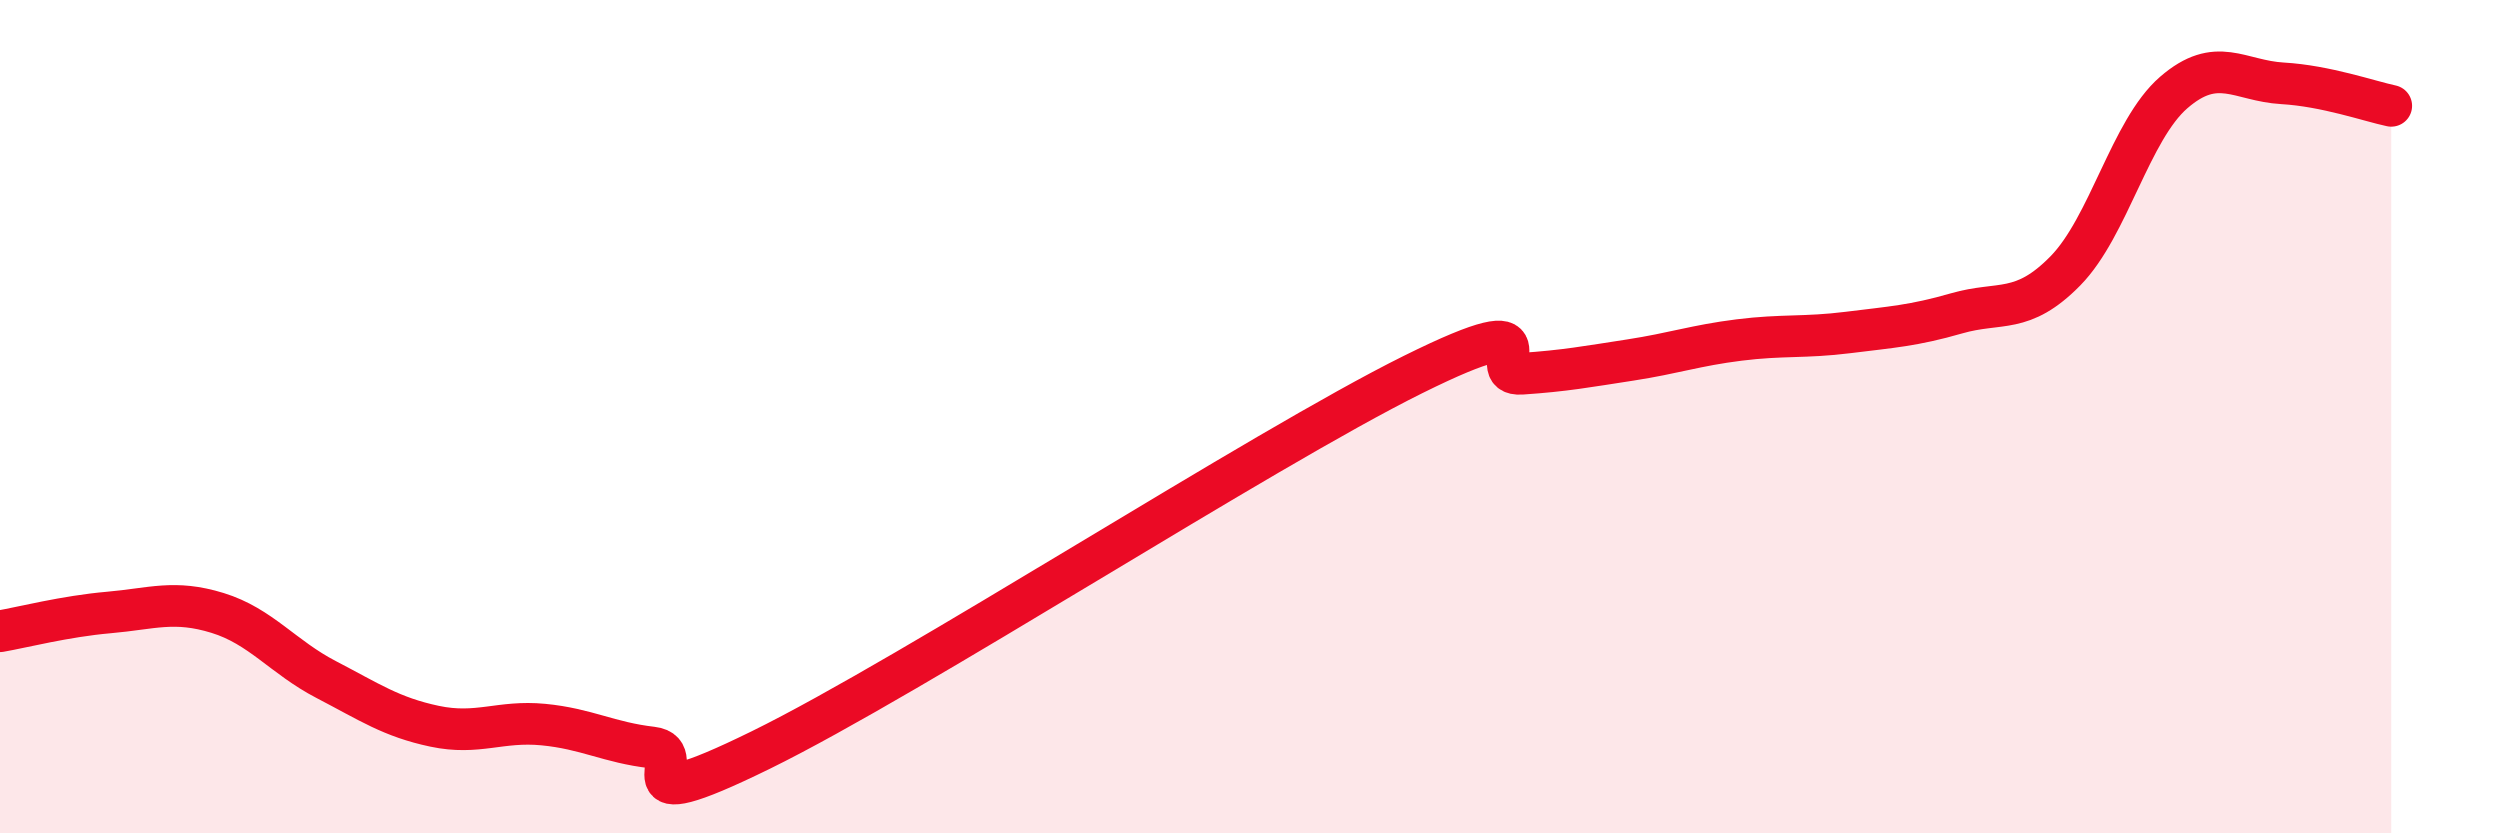
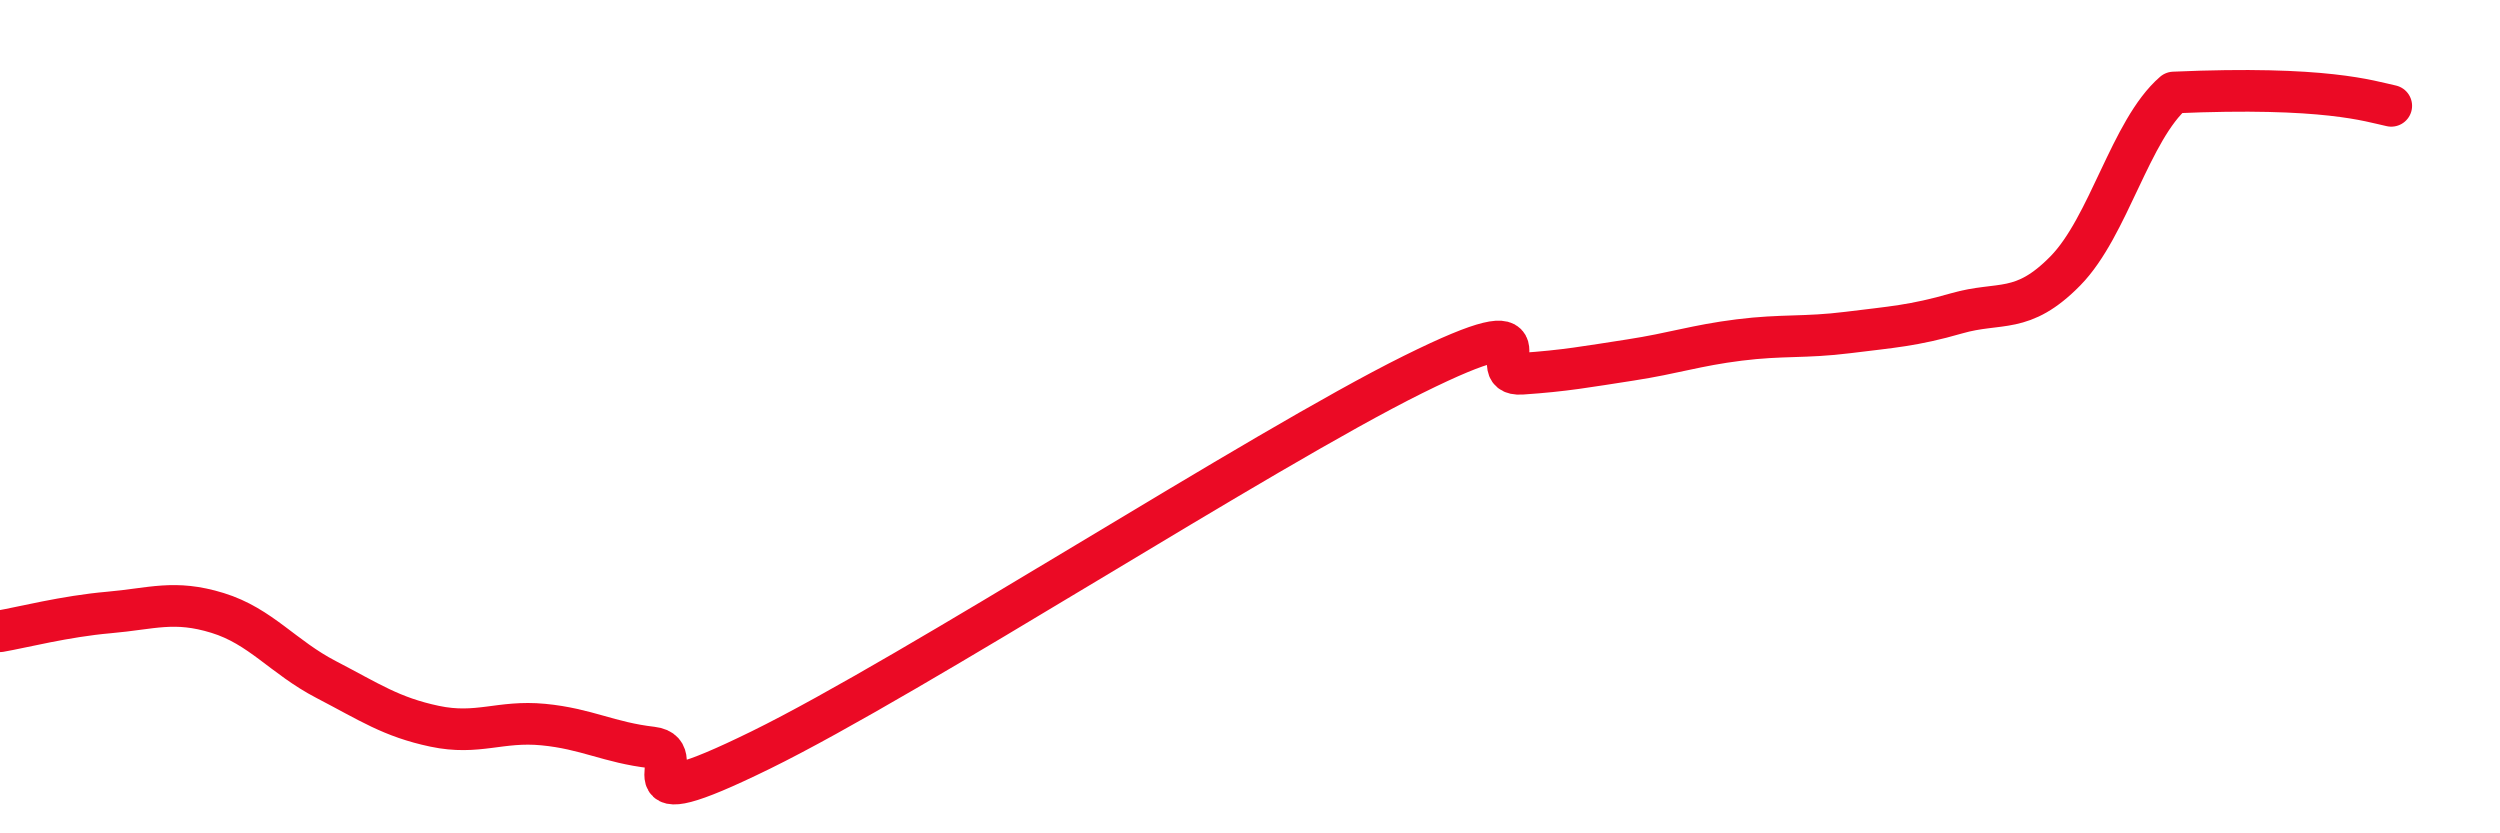
<svg xmlns="http://www.w3.org/2000/svg" width="60" height="20" viewBox="0 0 60 20">
-   <path d="M 0,15.15 C 0.52,15.06 1.57,14.79 2.61,14.7 C 3.65,14.61 4.18,14.39 5.22,14.71 C 6.26,15.03 6.79,15.77 7.83,16.31 C 8.87,16.85 9.39,17.21 10.43,17.43 C 11.47,17.65 12,17.29 13.04,17.39 C 14.08,17.49 14.61,17.82 15.65,17.94 C 16.69,18.06 14.61,19.79 18.26,18 C 21.91,16.21 30.26,10.8 33.91,8.99 C 37.56,7.18 35.48,9.04 36.52,8.97 C 37.56,8.9 38.09,8.8 39.13,8.64 C 40.17,8.48 40.7,8.29 41.74,8.16 C 42.78,8.03 43.31,8.11 44.35,7.98 C 45.39,7.85 45.92,7.82 46.96,7.52 C 48,7.22 48.53,7.56 49.57,6.5 C 50.61,5.44 51.13,3.12 52.17,2.22 C 53.21,1.32 53.74,1.94 54.78,2 C 55.82,2.06 56.87,2.43 57.39,2.54L57.39 20L0 20Z" fill="#EB0A25" opacity="0.1" stroke-linecap="round" stroke-linejoin="round" />
-   <path d="M 0,15.15 C 0.52,15.06 1.57,14.79 2.61,14.7 C 3.65,14.61 4.18,14.39 5.22,14.71 C 6.26,15.03 6.79,15.77 7.83,16.31 C 8.87,16.85 9.39,17.21 10.43,17.43 C 11.47,17.65 12,17.29 13.04,17.39 C 14.08,17.49 14.61,17.82 15.65,17.94 C 16.69,18.06 14.61,19.79 18.26,18 C 21.91,16.21 30.26,10.8 33.91,8.99 C 37.56,7.18 35.48,9.04 36.52,8.97 C 37.56,8.9 38.09,8.8 39.13,8.64 C 40.17,8.48 40.7,8.29 41.74,8.16 C 42.78,8.03 43.31,8.11 44.35,7.98 C 45.39,7.85 45.92,7.82 46.96,7.52 C 48,7.22 48.53,7.56 49.57,6.5 C 50.61,5.44 51.13,3.12 52.17,2.22 C 53.21,1.32 53.74,1.94 54.78,2 C 55.82,2.06 56.87,2.43 57.39,2.54" stroke="#EB0A25" stroke-width="1" fill="none" stroke-linecap="round" stroke-linejoin="round" />
+   <path d="M 0,15.15 C 0.52,15.06 1.57,14.79 2.61,14.7 C 3.65,14.61 4.18,14.39 5.22,14.71 C 6.26,15.03 6.79,15.77 7.83,16.31 C 8.87,16.85 9.39,17.21 10.43,17.43 C 11.47,17.65 12,17.29 13.04,17.39 C 14.08,17.49 14.61,17.82 15.65,17.94 C 16.69,18.06 14.61,19.79 18.26,18 C 21.91,16.21 30.26,10.8 33.91,8.99 C 37.56,7.18 35.48,9.04 36.52,8.97 C 37.56,8.9 38.09,8.8 39.13,8.64 C 40.17,8.48 40.7,8.29 41.74,8.16 C 42.78,8.03 43.31,8.11 44.35,7.98 C 45.39,7.85 45.92,7.82 46.96,7.52 C 48,7.22 48.53,7.56 49.57,6.5 C 50.61,5.44 51.13,3.12 52.17,2.22 C 55.82,2.06 56.87,2.43 57.39,2.54" stroke="#EB0A25" stroke-width="1" fill="none" stroke-linecap="round" stroke-linejoin="round" />
</svg>